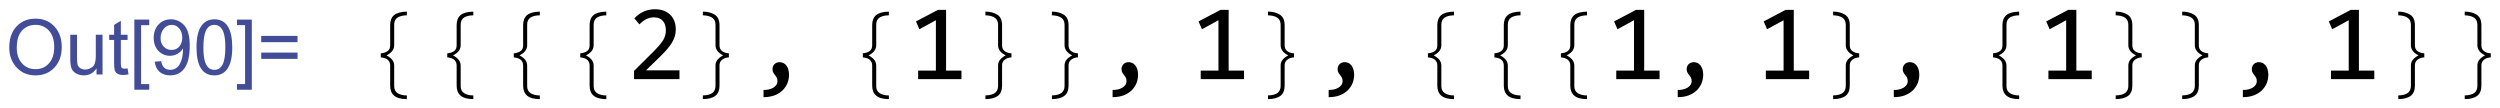
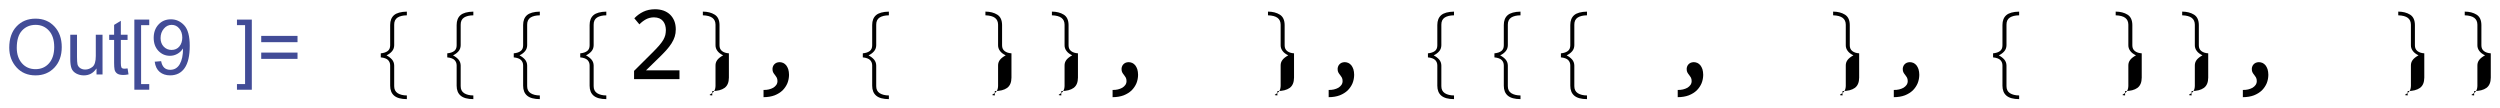
<svg xmlns="http://www.w3.org/2000/svg" xmlns:ns1="http://sodipodi.sourceforge.net/DTD/sodipodi-0.dtd" xmlns:ns2="http://www.inkscape.org/namespaces/inkscape" xmlns:xlink="http://www.w3.org/1999/xlink" width="270.733pt" height="11.735pt" viewBox="0 0 270.733 11.735" version="1.1" id="svg199" ns1:docname="Out108.svg" ns2:version="0.92.3 (2405546, 2018-03-11)">
  <ns1:namedview pagecolor="#ffffff" bordercolor="#666666" borderopacity="1" objecttolerance="10" gridtolerance="10" guidetolerance="10" ns2:pageopacity="0" ns2:pageshadow="2" ns2:window-width="1920" ns2:window-height="1017" id="namedview201" showgrid="false" fit-margin-top="1" fit-margin-left="1" fit-margin-bottom="1" fit-margin-right="1" ns2:zoom="1.5151007" ns2:cx="70.630914" ns2:cy="154.18832" ns2:window-x="-8" ns2:window-y="-8" ns2:window-maximized="1" ns2:current-layer="svg199" />
  <defs id="defs52">
    <g id="g50">
      <symbol overflow="visible" id="glyph0-0" style="overflow:visible">
        <path style="stroke:none" d="m 1.125,0 v -5.625 h 4.5 V 0 Z m 0.141,-0.141 h 4.219 v -5.344 h -4.219 z m 0,0" id="path2" ns2:connector-curvature="0" />
      </symbol>
      <symbol overflow="visible" id="glyph0-1" style="overflow:visible">
        <path style="stroke:none" d="m 0.82,-2.699 c 0,-1.145 0.332,-2.074 0.996,-2.785 0.664,-0.711 1.469,-1.066 2.414,-1.066 0.805,0 1.457,0.262 1.965,0.785 0.5,0.523 0.754,1.227 0.758,2.102 -0.004,0.629 -0.133,1.207 -0.383,1.742 -0.195,0.402 -0.434,0.75 -0.723,1.039 C 5.559,-0.59 5.246,-0.363 4.918,-0.207 4.473,0.004 4.008,0.105 3.52,0.109 3,0.105 2.531,-0.016 2.109,-0.258 1.688,-0.504 1.367,-0.848 1.148,-1.289 0.93,-1.73 0.82,-2.199 0.82,-2.699 Z m 0.852,0.043 c -0.004,0.383 0.074,0.73 0.234,1.047 0.152,0.316 0.387,0.562 0.699,0.742 0.309,0.18 0.637,0.27 0.98,0.266 0.328,0.004 0.641,-0.074 0.945,-0.234 0.297,-0.152 0.566,-0.371 0.801,-0.652 0.234,-0.281 0.418,-0.625 0.559,-1.035 0.133,-0.406 0.203,-0.809 0.203,-1.207 0,-0.641 -0.18,-1.152 -0.539,-1.535 C 5.195,-5.645 4.75,-5.836 4.227,-5.836 c -0.676,0 -1.27,0.289 -1.781,0.863 -0.52,0.578 -0.777,1.352 -0.773,2.316 z m 0,0" id="path5" ns2:connector-curvature="0" />
      </symbol>
      <symbol overflow="visible" id="glyph0-2" style="overflow:visible">
        <path style="stroke:none" d="m 3.484,-0.844 c -0.562,0.633 -1.137,0.949 -1.719,0.949 -0.363,0 -0.652,-0.102 -0.871,-0.309 C 0.672,-0.41 0.562,-0.664 0.562,-0.961 c 0,-0.195 0.047,-0.531 0.148,-1.012 l 0.562,-2.695 h 0.797 l -0.625,2.984 c -0.055,0.254 -0.082,0.445 -0.078,0.582 -0.004,0.176 0.051,0.312 0.16,0.41 C 1.633,-0.594 1.789,-0.543 2,-0.547 c 0.219,0.004 0.438,-0.051 0.648,-0.16 0.211,-0.105 0.395,-0.25 0.551,-0.438 0.156,-0.18 0.281,-0.398 0.379,-0.656 0.059,-0.156 0.133,-0.441 0.223,-0.848 L 4.223,-4.668 H 5.02 L 4.043,0 H 3.309 Z m 0,0" id="path8" ns2:connector-curvature="0" />
      </symbol>
      <symbol overflow="visible" id="glyph0-3" style="overflow:visible">
        <path style="stroke:none" d="M 2.156,-0.645 2.027,0.004 C 1.836,0.051 1.648,0.074 1.473,0.078 1.152,0.074 0.902,0 0.715,-0.152 0.574,-0.27 0.504,-0.43 0.504,-0.633 c 0,-0.102 0.039,-0.336 0.117,-0.707 L 1.188,-4.051 H 0.559 L 0.688,-4.668 h 0.625 L 1.555,-5.812 2.465,-6.363 2.109,-4.668 h 0.781 L 2.758,-4.051 H 1.98 l -0.539,2.578 c -0.07,0.332 -0.105,0.527 -0.102,0.59 -0.004,0.098 0.023,0.168 0.082,0.215 0.051,0.051 0.141,0.078 0.266,0.074 0.176,0.004 0.332,-0.016 0.469,-0.051 z m 0,0" id="path11" ns2:connector-curvature="0" />
      </symbol>
      <symbol overflow="visible" id="glyph0-4" style="overflow:visible">
-         <path style="stroke:none" d="M 0.059,1.762 1.75,-6.441 H 3.52 L 3.391,-5.832 H 2.43 L 0.973,1.152 h 0.969 l -0.125,0.609 z m 0,0" id="path14" ns2:connector-curvature="0" />
-       </symbol>
+         </symbol>
      <symbol overflow="visible" id="glyph0-5" style="overflow:visible">
        <path style="stroke:none" d="M 1.23,1.762 H -0.527 L -0.398,1.152 H 0.57 L 2.031,-5.832 H 1.062 l 0.129,-0.609 h 1.77 z m 0,0" id="path17" ns2:connector-curvature="0" />
      </symbol>
      <symbol overflow="visible" id="glyph0-6" style="overflow:visible">
        <path style="stroke:none" d="M 5.062,-3.789 H 0.809 V -4.527 H 5.062 Z m 0,1.957 H 0.809 V -2.57 H 5.062 Z m 0,0" id="path20" ns2:connector-curvature="0" />
      </symbol>
      <symbol overflow="visible" id="glyph1-0" style="overflow:visible">
        <path style="stroke:none" d="m 0.562,0 2.445,-7.199 h 3.375 L 3.938,0 Z m 0.754,-0.562 h 2.25 l 2.062,-6.074 h -2.25 z m 0,0" id="path23" ns2:connector-curvature="0" />
      </symbol>
      <symbol overflow="visible" id="glyph1-1" style="overflow:visible">
        <path style="stroke:none" d="m 5.348,-2.547 c -0.086,0.25 -0.211,0.484 -0.375,0.699 -0.168,0.219 -0.359,0.406 -0.574,0.562 -0.215,0.164 -0.445,0.289 -0.691,0.375 -0.25,0.094 -0.5,0.137 -0.746,0.137 -0.258,0 -0.477,-0.043 -0.664,-0.133 -0.188,-0.09 -0.332,-0.215 -0.434,-0.371 -0.105,-0.156 -0.168,-0.344 -0.184,-0.562 -0.02,-0.219 0.016,-0.453 0.105,-0.707 0.082,-0.254 0.207,-0.488 0.375,-0.707 0.16,-0.215 0.348,-0.402 0.562,-0.562 0.211,-0.156 0.441,-0.281 0.691,-0.375 0.246,-0.086 0.496,-0.133 0.754,-0.137 0.246,0.004 0.465,0.051 0.652,0.141 0.184,0.094 0.328,0.219 0.438,0.379 0.102,0.16 0.164,0.348 0.188,0.562 0.016,0.219 -0.016,0.453 -0.098,0.699 z m 0,0" id="path26" ns2:connector-curvature="0" />
      </symbol>
      <symbol overflow="visible" id="glyph2-0" style="overflow:visible">
        <path style="stroke:none" d="m 0.812,0 v -9.961 h 4.875 V 0 Z M 1.625,-0.812 h 3.25 v -8.336 h -3.25 z m 0,0" id="path29" ns2:connector-curvature="0" />
      </symbol>
      <symbol overflow="visible" id="glyph2-1" style="overflow:visible">
        <path style="stroke:none" d="M 5.594,2.406 C 4.902,2.402 4.395,2.266 4.07,1.992 3.746,1.719 3.586,1.316 3.586,0.793 v -2.441 c 0,-0.266 -0.09,-0.484 -0.262,-0.656 -0.176,-0.168 -0.465,-0.273 -0.867,-0.312 v -0.488 c 0.359,-0.035 0.641,-0.129 0.836,-0.281 0.195,-0.148 0.293,-0.375 0.293,-0.684 v -2.441 c 0,-0.523 0.156,-0.922 0.469,-1.191 0.312,-0.266 0.824,-0.406 1.539,-0.422 v 0.445 c -0.473,0.004 -0.844,0.094 -1.117,0.266 -0.273,0.18 -0.41,0.465 -0.406,0.863 v 2.469 c -0.004,0.281 -0.09,0.523 -0.258,0.723 -0.176,0.207 -0.398,0.371 -0.664,0.496 0.273,0.145 0.496,0.316 0.668,0.516 0.164,0.199 0.25,0.438 0.254,0.711 v 2.469 c -0.004,0.391 0.137,0.676 0.422,0.859 0.281,0.176 0.648,0.266 1.102,0.27 z m 0,0" id="path32" ns2:connector-curvature="0" />
      </symbol>
      <symbol overflow="visible" id="glyph2-2" style="overflow:visible">
-         <path style="stroke:none" d="m 5.344,-2.617 c -0.297,0.012 -0.562,0.098 -0.789,0.262 -0.23,0.164 -0.344,0.402 -0.34,0.707 v 2.441 c -0.004,0.566 -0.176,0.98 -0.523,1.234 -0.348,0.25 -0.844,0.375 -1.48,0.379 V 1.961 C 2.75,1.945 3.141,1.84 3.379,1.648 3.613,1.453 3.73,1.184 3.734,0.832 v -2.469 C 3.73,-1.891 3.805,-2.117 3.953,-2.312 4.098,-2.504 4.332,-2.688 4.652,-2.863 4.34,-3.012 4.105,-3.191 3.957,-3.402 3.805,-3.609 3.73,-3.836 3.734,-4.082 v -2.469 C 3.73,-6.91 3.609,-7.184 3.363,-7.371 3.117,-7.559 2.73,-7.66 2.211,-7.68 V -8.125 c 0.562,0.004 1.039,0.125 1.426,0.367 0.383,0.242 0.574,0.66 0.578,1.246 v 2.441 C 4.211,-3.766 4.316,-3.535 4.523,-3.375 4.727,-3.215 5,-3.125 5.344,-3.105 Z m 0,0" id="path35" ns2:connector-curvature="0" />
+         <path style="stroke:none" d="m 5.344,-2.617 v 2.441 c -0.004,0.566 -0.176,0.98 -0.523,1.234 -0.348,0.25 -0.844,0.375 -1.48,0.379 V 1.961 C 2.75,1.945 3.141,1.84 3.379,1.648 3.613,1.453 3.73,1.184 3.734,0.832 v -2.469 C 3.73,-1.891 3.805,-2.117 3.953,-2.312 4.098,-2.504 4.332,-2.688 4.652,-2.863 4.34,-3.012 4.105,-3.191 3.957,-3.402 3.805,-3.609 3.73,-3.836 3.734,-4.082 v -2.469 C 3.73,-6.91 3.609,-7.184 3.363,-7.371 3.117,-7.559 2.73,-7.66 2.211,-7.68 V -8.125 c 0.562,0.004 1.039,0.125 1.426,0.367 0.383,0.242 0.574,0.66 0.578,1.246 v 2.441 C 4.211,-3.766 4.316,-3.535 4.523,-3.375 4.727,-3.215 5,-3.125 5.344,-3.105 Z m 0,0" id="path35" ns2:connector-curvature="0" />
      </symbol>
      <symbol overflow="visible" id="glyph3-0" style="overflow:visible">
        <path style="stroke:none" d="M 6.59,-8.297 V 0 H 0.559 V -8.297 Z M 5.992,-0.586 V -7.707 H 1.141 v 7.121 z M 5.07,-5.305 C 5.066,-5.109 5.035,-4.926 4.969,-4.75 c -0.07,0.184 -0.176,0.344 -0.312,0.477 -0.141,0.141 -0.32,0.25 -0.535,0.328 -0.219,0.086 -0.477,0.125 -0.781,0.125 l -0.027,1 H 2.68 L 2.641,-4.418 h 0.723 c 0.609,0 0.914,-0.277 0.914,-0.832 0,-0.188 -0.047,-0.355 -0.133,-0.512 -0.094,-0.148 -0.219,-0.281 -0.375,-0.391 C 3.605,-6.262 3.414,-6.344 3.191,-6.402 2.961,-6.457 2.711,-6.484 2.445,-6.488 H 2.223 v -0.633 h 0.258 c 0.441,0.004 0.828,0.059 1.152,0.164 0.324,0.109 0.594,0.246 0.809,0.418 0.211,0.172 0.367,0.367 0.473,0.582 0.102,0.223 0.152,0.441 0.156,0.652 z m -2.082,3.059 c 0.156,0.004 0.285,0.059 0.391,0.164 0.102,0.109 0.152,0.238 0.156,0.395 -0.004,0.078 -0.016,0.148 -0.043,0.211 -0.027,0.066 -0.066,0.125 -0.113,0.172 -0.051,0.051 -0.109,0.09 -0.172,0.121 -0.07,0.031 -0.141,0.047 -0.219,0.043 C 2.91,-1.137 2.84,-1.152 2.777,-1.184 2.711,-1.215 2.652,-1.254 2.605,-1.305 2.555,-1.352 2.516,-1.41 2.488,-1.477 2.457,-1.539 2.441,-1.609 2.445,-1.688 c -0.004,-0.078 0.012,-0.148 0.043,-0.219 0.027,-0.062 0.066,-0.121 0.117,-0.176 0.047,-0.047 0.105,-0.086 0.172,-0.117 0.062,-0.027 0.133,-0.043 0.211,-0.047 z m 0,0" id="path38" ns2:connector-curvature="0" />
      </symbol>
      <symbol overflow="visible" id="glyph3-1" style="overflow:visible">
        <path style="stroke:none" d="M 6.398,0 H 0.934 V -0.992 L 3.078,-3.125 C 3.426,-3.469 3.711,-3.77 3.934,-4.023 4.152,-4.277 4.324,-4.508 4.449,-4.719 4.566,-4.926 4.648,-5.125 4.695,-5.312 4.734,-5.496 4.758,-5.695 4.762,-5.914 4.758,-6.113 4.73,-6.309 4.676,-6.496 4.621,-6.68 4.535,-6.84 4.422,-6.98 4.309,-7.117 4.16,-7.23 3.98,-7.312 3.793,-7.391 3.578,-7.43 3.328,-7.434 2.977,-7.43 2.656,-7.352 2.367,-7.199 2.078,-7.039 1.812,-6.836 1.574,-6.59 L 0.965,-7.32 c 0.309,-0.324 0.668,-0.59 1.082,-0.789 0.406,-0.199 0.883,-0.297 1.426,-0.301 0.363,0.004 0.699,0.059 1.004,0.164 0.305,0.113 0.566,0.27 0.785,0.477 0.219,0.211 0.387,0.465 0.512,0.762 0.117,0.301 0.18,0.641 0.18,1.016 0,0.32 -0.043,0.613 -0.129,0.883 C 5.738,-4.836 5.609,-4.566 5.441,-4.301 5.27,-4.031 5.055,-3.75 4.797,-3.465 4.535,-3.176 4.227,-2.863 3.871,-2.52 l -1.504,1.465 h 4.031 z m 0,0" id="path41" ns2:connector-curvature="0" />
      </symbol>
      <symbol overflow="visible" id="glyph3-2" style="overflow:visible">
        <path style="stroke:none" d="M 1.512,1.301 C 1.727,1.309 1.934,1.289 2.141,1.242 2.34,1.195 2.52,1.125 2.676,1.039 2.828,0.945 2.953,0.832 3.047,0.699 3.141,0.559 3.188,0.406 3.188,0.234 3.188,0.059 3.156,-0.082 3.094,-0.195 3.031,-0.305 2.961,-0.406 2.887,-0.5 2.809,-0.59 2.738,-0.691 2.68,-0.797 2.617,-0.902 2.59,-1.043 2.59,-1.227 c 0,-0.086 0.016,-0.18 0.051,-0.277 0.031,-0.094 0.082,-0.184 0.156,-0.266 0.066,-0.078 0.156,-0.141 0.266,-0.195 0.105,-0.047 0.234,-0.074 0.383,-0.078 0.148,0.004 0.289,0.035 0.43,0.094 0.133,0.062 0.254,0.156 0.359,0.281 0.102,0.129 0.184,0.289 0.25,0.477 0.059,0.195 0.09,0.418 0.094,0.672 -0.004,0.352 -0.066,0.688 -0.195,1.012 C 4.25,0.812 4.055,1.098 3.805,1.352 3.547,1.598 3.23,1.797 2.848,1.949 2.465,2.094 2.02,2.168 1.512,2.172 Z m 0,0" id="path44" ns2:connector-curvature="0" />
      </symbol>
      <symbol overflow="visible" id="glyph3-3" style="overflow:visible">
-         <path style="stroke:none" d="M 6.328,0 H 1.117 V -1.027 H 3.25 v -6.059 l -1.988,1.082 -0.406,-0.941 2.641,-1.391 h 0.98 v 7.309 h 1.852 z m 0,0" id="path47" ns2:connector-curvature="0" />
-       </symbol>
+         </symbol>
    </g>
  </defs>
  <g id="g4812" transform="translate(-10.725,-3.131)">
    <g transform="matrix(0.9,0,0,0.9,14.8,0.9)" id="surface268">
      <g id="g76" style="fill:#000000;fill-opacity:1">
        <use height="100%" width="100%" id="use74" y="12" x="38.833" xlink:href="#glyph2-1" />
      </g>
      <g id="g80" style="fill:#000000;fill-opacity:1">
        <use height="100%" width="100%" id="use78" y="12" x="46.833" xlink:href="#glyph2-1" />
      </g>
      <g id="g84" style="fill:#000000;fill-opacity:1">
        <use height="100%" width="100%" id="use82" y="12" x="54.833" xlink:href="#glyph2-1" />
      </g>
      <g id="g88" style="fill:#000000;fill-opacity:1">
        <use height="100%" width="100%" id="use86" y="12" x="62.833" xlink:href="#glyph2-1" />
      </g>
      <g id="g92" style="fill:#000000;fill-opacity:1">
        <use height="100%" width="100%" id="use90" y="12" x="70.833" xlink:href="#glyph3-1" />
      </g>
      <g id="g96" style="fill:#000000;fill-opacity:1">
        <use height="100%" width="100%" id="use94" y="12" x="77.833" xlink:href="#glyph2-2" />
      </g>
      <g id="g100" style="fill:#000000;fill-opacity:1">
        <use height="100%" width="100%" id="use98" y="12" x="85.833" xlink:href="#glyph3-2" />
      </g>
      <g id="g104" style="fill:#000000;fill-opacity:1">
        <use height="100%" width="100%" id="use102" y="12" x="96.833" xlink:href="#glyph2-1" />
      </g>
      <g id="g108" style="fill:#000000;fill-opacity:1">
        <use height="100%" width="100%" id="use106" y="12" x="104.833" xlink:href="#glyph3-3" />
      </g>
      <g id="g112" style="fill:#000000;fill-opacity:1">
        <use height="100%" width="100%" id="use110" y="12" x="111.833" xlink:href="#glyph2-2" />
      </g>
      <g id="g116" style="fill:#000000;fill-opacity:1">
        <use height="100%" width="100%" id="use114" y="12" x="119.833" xlink:href="#glyph2-2" />
      </g>
      <g id="g120" style="fill:#000000;fill-opacity:1">
        <use height="100%" width="100%" id="use118" y="12" x="127.833" xlink:href="#glyph3-2" />
      </g>
      <g id="g124" style="fill:#000000;fill-opacity:1">
        <use height="100%" width="100%" id="use122" y="12" x="138.833" xlink:href="#glyph3-3" />
      </g>
      <g id="g128" style="fill:#000000;fill-opacity:1">
        <use height="100%" width="100%" id="use126" y="12" x="145.833" xlink:href="#glyph2-2" />
      </g>
      <g id="g132" style="fill:#000000;fill-opacity:1">
        <use height="100%" width="100%" id="use130" y="12" x="153.833" xlink:href="#glyph3-2" />
      </g>
      <g id="g136" style="fill:#000000;fill-opacity:1">
        <use height="100%" width="100%" id="use134" y="12" x="164.833" xlink:href="#glyph2-1" />
      </g>
      <g id="g140" style="fill:#000000;fill-opacity:1">
        <use height="100%" width="100%" id="use138" y="12" x="172.833" xlink:href="#glyph2-1" />
      </g>
      <g id="g144" style="fill:#000000;fill-opacity:1">
        <use height="100%" width="100%" id="use142" y="12" x="180.833" xlink:href="#glyph2-1" />
      </g>
      <g id="g148" style="fill:#000000;fill-opacity:1">
        <use height="100%" width="100%" id="use146" y="12" x="188.833" xlink:href="#glyph3-3" />
      </g>
      <g id="g152" style="fill:#000000;fill-opacity:1">
        <use height="100%" width="100%" id="use150" y="12" x="195.833" xlink:href="#glyph3-2" />
      </g>
      <g id="g156" style="fill:#000000;fill-opacity:1">
        <use height="100%" width="100%" id="use154" y="12" x="206.833" xlink:href="#glyph3-3" />
      </g>
      <g id="g160" style="fill:#000000;fill-opacity:1">
        <use height="100%" width="100%" id="use158" y="12" x="213.833" xlink:href="#glyph2-2" />
      </g>
      <g id="g164" style="fill:#000000;fill-opacity:1">
        <use height="100%" width="100%" id="use162" y="12" x="221.833" xlink:href="#glyph3-2" />
      </g>
      <g id="g168" style="fill:#000000;fill-opacity:1">
        <use height="100%" width="100%" id="use166" y="12" x="232.833" xlink:href="#glyph2-1" />
      </g>
      <g id="g172" style="fill:#000000;fill-opacity:1">
        <use height="100%" width="100%" id="use170" y="12" x="240.833" xlink:href="#glyph3-3" />
      </g>
      <g id="g176" style="fill:#000000;fill-opacity:1">
        <use height="100%" width="100%" id="use174" y="12" x="247.833" xlink:href="#glyph2-2" />
      </g>
      <g id="g180" style="fill:#000000;fill-opacity:1">
        <use height="100%" width="100%" id="use178" y="12" x="255.833" xlink:href="#glyph2-2" />
      </g>
      <g id="g184" style="fill:#000000;fill-opacity:1">
        <use height="100%" width="100%" id="use182" y="12" x="263.833" xlink:href="#glyph3-2" />
      </g>
      <g id="g188" style="fill:#000000;fill-opacity:1">
        <use height="100%" width="100%" id="use186" y="12" x="274.833" xlink:href="#glyph3-3" />
      </g>
      <g id="g192" style="fill:#000000;fill-opacity:1">
        <use height="100%" width="100%" id="use190" y="12" x="281.833" xlink:href="#glyph2-2" />
      </g>
      <g id="g196" style="fill:#000000;fill-opacity:1">
        <use height="100%" width="100%" id="use194" y="12" x="289.833" xlink:href="#glyph2-2" />
      </g>
    </g>
    <g transform="translate(-64.352,-64.072)" id="text999" style="font-style:normal;font-weight:normal;font-size:12px;line-height:1.25;font-family:sans-serif;letter-spacing:0px;word-spacing:0px;opacity:1;vector-effect:none;fill:#424c97;fill-opacity:1;stroke:none;stroke-width:0.805;stroke-linecap:butt;stroke-linejoin:miter;stroke-miterlimit:4;stroke-dasharray:none;stroke-dashoffset:0;stroke-opacity:1" aria-label="Out[90]=">
      <path ns2:connector-curvature="0" id="path4723" style="font-style:normal;font-variant:normal;font-weight:normal;font-stretch:normal;font-size:8.3px;font-family:Ayar;-inkscape-font-specification:Ayar;vector-effect:none;fill:#424c97;fill-opacity:1;stroke:none;stroke-width:0.805;stroke-linecap:butt;stroke-linejoin:miter;stroke-miterlimit:4;stroke-dasharray:none;stroke-dashoffset:0;stroke-opacity:1" d="m 78.927,69.222 q 1.248,0 2.043,0.847 0.794,0.847 0.794,2.233 0,1.382 -0.798,2.225 -0.798,0.839 -2.039,0.839 -1.285,0 -2.067,-0.871 -0.782,-0.871 -0.782,-2.128 0,-1.463 0.79,-2.302 0.794,-0.843 2.059,-0.843 z m -0.008,5.471 q 0.904,0 1.463,-0.632 0.563,-0.632 0.567,-1.759 0,-1.159 -0.575,-1.783 -0.571,-0.624 -1.439,-0.624 -0.892,0 -1.467,0.612 -0.575,0.612 -0.575,1.876 0,1.033 0.563,1.674 0.563,0.636 1.463,0.636 z" />
      <path ns2:connector-curvature="0" id="path4725" style="font-style:normal;font-variant:normal;font-weight:normal;font-stretch:normal;font-size:8.3px;font-family:Ayar;-inkscape-font-specification:Ayar;vector-effect:none;fill:#424c97;fill-opacity:1;stroke:none;stroke-width:0.805;stroke-linecap:butt;stroke-linejoin:miter;stroke-miterlimit:4;stroke-dasharray:none;stroke-dashoffset:0;stroke-opacity:1" d="m 86.181,75.265 h -0.652 v -0.632 h -0.02 q -0.494,0.734 -1.35,0.734 -0.45,0 -0.835,-0.207 -0.381,-0.211 -0.511,-0.575 -0.126,-0.369 -0.126,-0.952 V 70.965 h 0.729 v 2.383 q 0,0.571 0.053,0.819 0.057,0.247 0.288,0.409 0.231,0.158 0.551,0.158 0.413,0 0.778,-0.284 0.365,-0.288 0.365,-1.187 v -2.298 h 0.729 z" />
      <path ns2:connector-curvature="0" id="path4727" style="font-style:normal;font-variant:normal;font-weight:normal;font-stretch:normal;font-size:8.3px;font-family:Ayar;-inkscape-font-specification:Ayar;vector-effect:none;fill:#424c97;fill-opacity:1;stroke:none;stroke-width:0.805;stroke-linecap:butt;stroke-linejoin:miter;stroke-miterlimit:4;stroke-dasharray:none;stroke-dashoffset:0;stroke-opacity:1" d="m 88.994,75.257 q -0.324,0.065 -0.547,0.065 -0.478,0 -0.697,-0.166 -0.219,-0.17 -0.267,-0.43 -0.049,-0.259 -0.049,-0.721 v -2.476 h -0.531 v -0.563 h 0.531 v -1.07 l 0.729,-0.442 v 1.512 h 0.729 v 0.563 h -0.729 v 2.517 q 0,0.324 0.065,0.462 0.069,0.134 0.34,0.134 0.158,0 0.324,-0.032 z" />
      <path ns2:connector-curvature="0" id="path4729" style="font-style:normal;font-variant:normal;font-weight:normal;font-stretch:normal;font-size:8.3px;font-family:Ayar;-inkscape-font-specification:Ayar;vector-effect:none;fill:#424c97;fill-opacity:1;stroke:none;stroke-width:0.805;stroke-linecap:butt;stroke-linejoin:miter;stroke-miterlimit:4;stroke-dasharray:none;stroke-dashoffset:0;stroke-opacity:1" d="m 91.239,76.918 h -1.613 v -7.595 h 1.613 v 0.604 h -0.883 v 6.383 h 0.883 z" />
      <path ns2:connector-curvature="0" id="path4731" style="font-style:normal;font-variant:normal;font-weight:normal;font-stretch:normal;font-size:8.3px;font-family:Ayar;-inkscape-font-specification:Ayar;vector-effect:none;fill:#424c97;fill-opacity:1;stroke:none;stroke-width:0.805;stroke-linecap:butt;stroke-linejoin:miter;stroke-miterlimit:4;stroke-dasharray:none;stroke-dashoffset:0;stroke-opacity:1" d="m 94.882,72.468 q -0.215,0.349 -0.592,0.563 -0.373,0.215 -0.811,0.215 -0.734,0 -1.248,-0.535 -0.511,-0.539 -0.511,-1.406 0,-0.883 0.523,-1.447 0.523,-0.563 1.346,-0.563 0.827,0 1.431,0.644 0.604,0.644 0.604,2.229 0,1.609 -0.551,2.403 -0.551,0.794 -1.577,0.794 -0.669,0 -1.119,-0.365 -0.45,-0.369 -0.547,-1.115 l 0.697,-0.057 q 0.166,0.936 0.985,0.936 0.673,0 1.029,-0.612 0.357,-0.616 0.357,-1.686 z M 93.654,72.61 q 0.535,0 0.847,-0.377 0.316,-0.381 0.316,-0.96 0,-0.588 -0.324,-0.981 -0.32,-0.397 -0.823,-0.397 -0.507,0 -0.855,0.421 -0.349,0.417 -0.349,1.013 0,0.563 0.34,0.924 0.344,0.357 0.847,0.357 z" />
-       <path ns2:connector-curvature="0" id="path4733" style="font-style:normal;font-variant:normal;font-weight:normal;font-stretch:normal;font-size:8.3px;font-family:Ayar;-inkscape-font-specification:Ayar;vector-effect:none;fill:#424c97;fill-opacity:1;stroke:none;stroke-width:0.805;stroke-linecap:butt;stroke-linejoin:miter;stroke-miterlimit:4;stroke-dasharray:none;stroke-dashoffset:0;stroke-opacity:1" d="m 98.291,69.295 q 1.937,0 1.937,3.04 0,1.536 -0.503,2.286 -0.498,0.746 -1.435,0.746 -1.933,0 -1.933,-3.031 0,-1.536 0.498,-2.286 0.503,-0.754 1.435,-0.754 z m 0,5.471 q 0.588,0 0.888,-0.567 0.3,-0.571 0.3,-1.864 0,-0.9 -0.134,-1.414 -0.13,-0.519 -0.397,-0.77 -0.263,-0.255 -0.665,-0.255 -0.588,0 -0.883,0.58 -0.296,0.58 -0.296,1.86 0,0.888 0.134,1.406 0.134,0.519 0.397,0.774 0.263,0.251 0.657,0.251 z" />
      <path ns2:connector-curvature="0" id="path4735" style="font-style:normal;font-variant:normal;font-weight:normal;font-stretch:normal;font-size:8.3px;font-family:Ayar;-inkscape-font-specification:Ayar;vector-effect:none;fill:#424c97;fill-opacity:1;stroke:none;stroke-width:0.805;stroke-linecap:butt;stroke-linejoin:miter;stroke-miterlimit:4;stroke-dasharray:none;stroke-dashoffset:0;stroke-opacity:1" d="m 102.347,76.918 h -1.609 v -0.608 h 0.879 V 69.927 h -0.879 v -0.604 h 1.609 z" />
      <path ns2:connector-curvature="0" id="path4737" style="font-style:normal;font-variant:normal;font-weight:normal;font-stretch:normal;font-size:8.3px;font-family:Ayar;-inkscape-font-specification:Ayar;vector-effect:none;fill:#424c97;fill-opacity:1;stroke:none;stroke-width:0.805;stroke-linecap:butt;stroke-linejoin:miter;stroke-miterlimit:4;stroke-dasharray:none;stroke-dashoffset:0;stroke-opacity:1" d="m 107.296,71.771 h -3.931 v -0.681 h 3.931 z m 0,1.808 h -3.931 v -0.681 h 3.931 z" />
    </g>
  </g>
</svg>